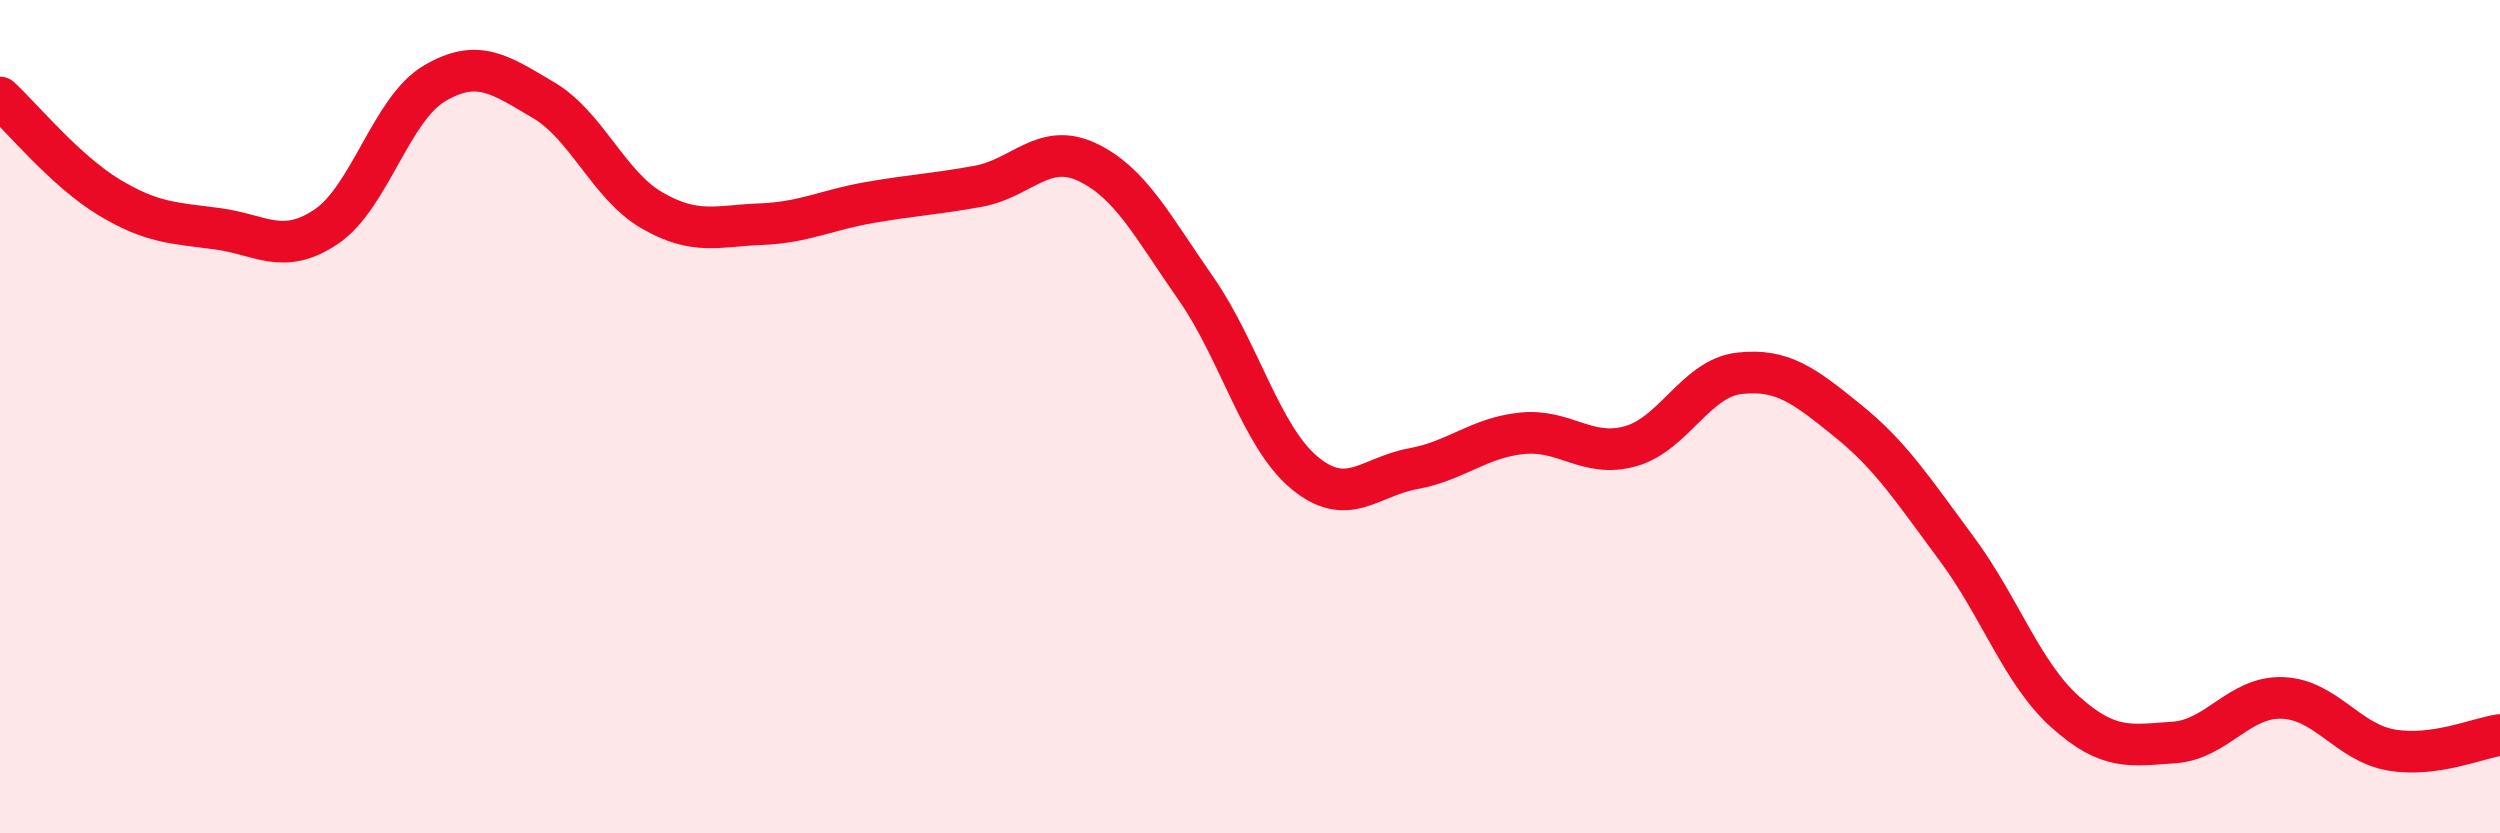
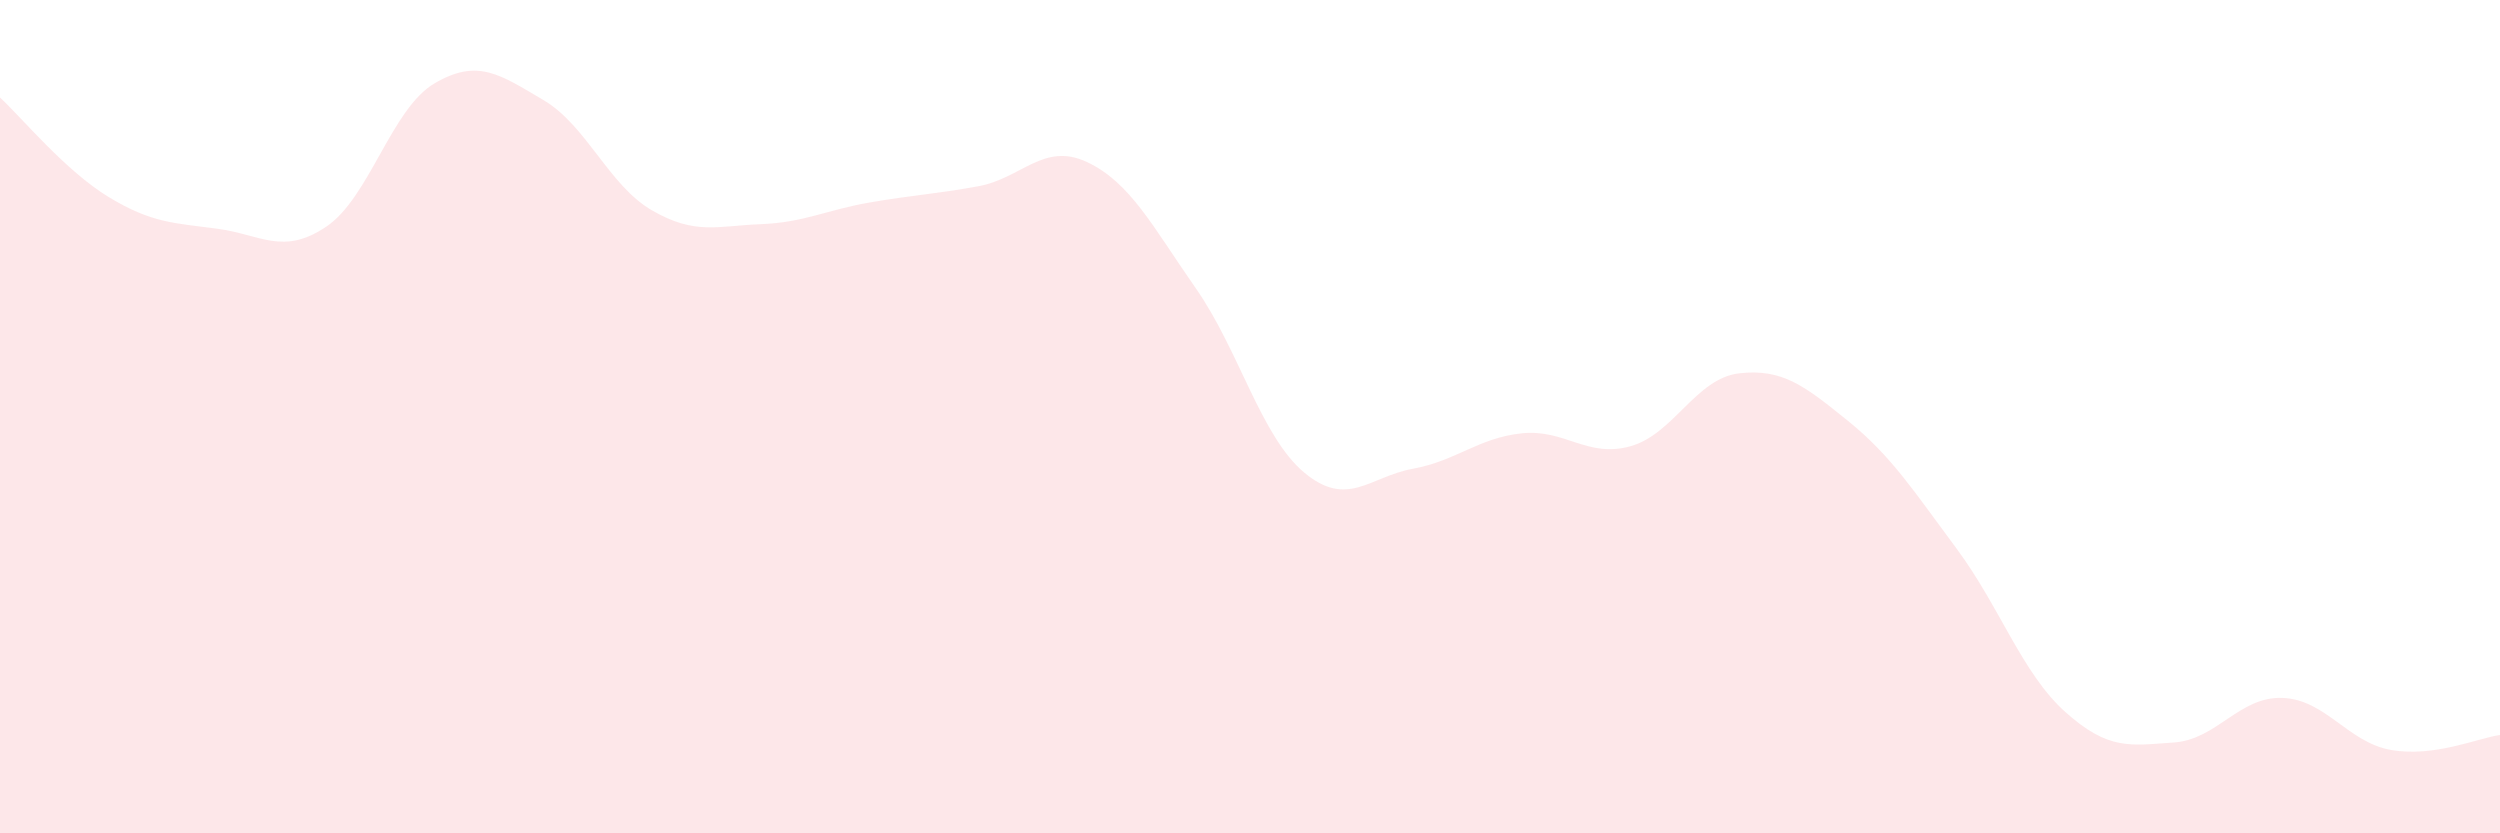
<svg xmlns="http://www.w3.org/2000/svg" width="60" height="20" viewBox="0 0 60 20">
  <path d="M 0,2.34 C 0.52,2.82 1.57,4.1 2.61,4.73 C 3.65,5.36 4.18,5.35 5.22,5.49 C 6.26,5.63 6.79,6.14 7.83,5.44 C 8.87,4.74 9.39,2.61 10.43,2 C 11.47,1.39 12,1.79 13.04,2.4 C 14.08,3.01 14.61,4.45 15.65,5.05 C 16.69,5.65 17.22,5.42 18.26,5.38 C 19.3,5.34 19.83,5.04 20.87,4.86 C 21.91,4.68 22.44,4.66 23.48,4.47 C 24.52,4.28 25.05,3.4 26.09,3.89 C 27.13,4.38 27.66,5.43 28.7,6.92 C 29.74,8.41 30.26,10.47 31.3,11.34 C 32.34,12.21 32.87,11.44 33.91,11.25 C 34.95,11.06 35.48,10.51 36.52,10.4 C 37.56,10.29 38.09,11 39.13,10.71 C 40.17,10.42 40.7,9.08 41.74,8.96 C 42.78,8.84 43.31,9.26 44.35,10.1 C 45.39,10.94 45.92,11.77 46.96,13.17 C 48,14.57 48.53,16.16 49.57,17.09 C 50.61,18.02 51.13,17.89 52.17,17.82 C 53.21,17.75 53.74,16.71 54.78,16.75 C 55.82,16.79 56.35,17.82 57.39,18 C 58.43,18.18 59.48,17.71 60,17.64L60 20L0 20Z" fill="#EB0A25" opacity="0.1" stroke-linecap="round" stroke-linejoin="round" />
-   <path d="M 0,2.34 C 0.52,2.82 1.57,4.1 2.61,4.73 C 3.65,5.36 4.18,5.35 5.22,5.49 C 6.26,5.63 6.79,6.14 7.83,5.44 C 8.87,4.74 9.39,2.61 10.43,2 C 11.47,1.39 12,1.79 13.04,2.4 C 14.08,3.01 14.61,4.45 15.65,5.05 C 16.69,5.65 17.22,5.42 18.26,5.38 C 19.3,5.34 19.83,5.04 20.87,4.86 C 21.91,4.68 22.44,4.66 23.48,4.47 C 24.52,4.28 25.05,3.4 26.09,3.89 C 27.13,4.38 27.66,5.43 28.7,6.92 C 29.74,8.41 30.26,10.47 31.3,11.34 C 32.34,12.21 32.87,11.44 33.91,11.25 C 34.95,11.06 35.48,10.51 36.52,10.4 C 37.56,10.29 38.09,11 39.13,10.71 C 40.17,10.42 40.7,9.08 41.74,8.96 C 42.78,8.84 43.31,9.26 44.35,10.1 C 45.39,10.94 45.92,11.77 46.96,13.17 C 48,14.57 48.53,16.16 49.57,17.09 C 50.61,18.02 51.13,17.89 52.17,17.82 C 53.21,17.75 53.74,16.71 54.78,16.75 C 55.82,16.79 56.35,17.82 57.39,18 C 58.43,18.18 59.48,17.71 60,17.64" stroke="#EB0A25" stroke-width="1" fill="none" stroke-linecap="round" stroke-linejoin="round" />
</svg>